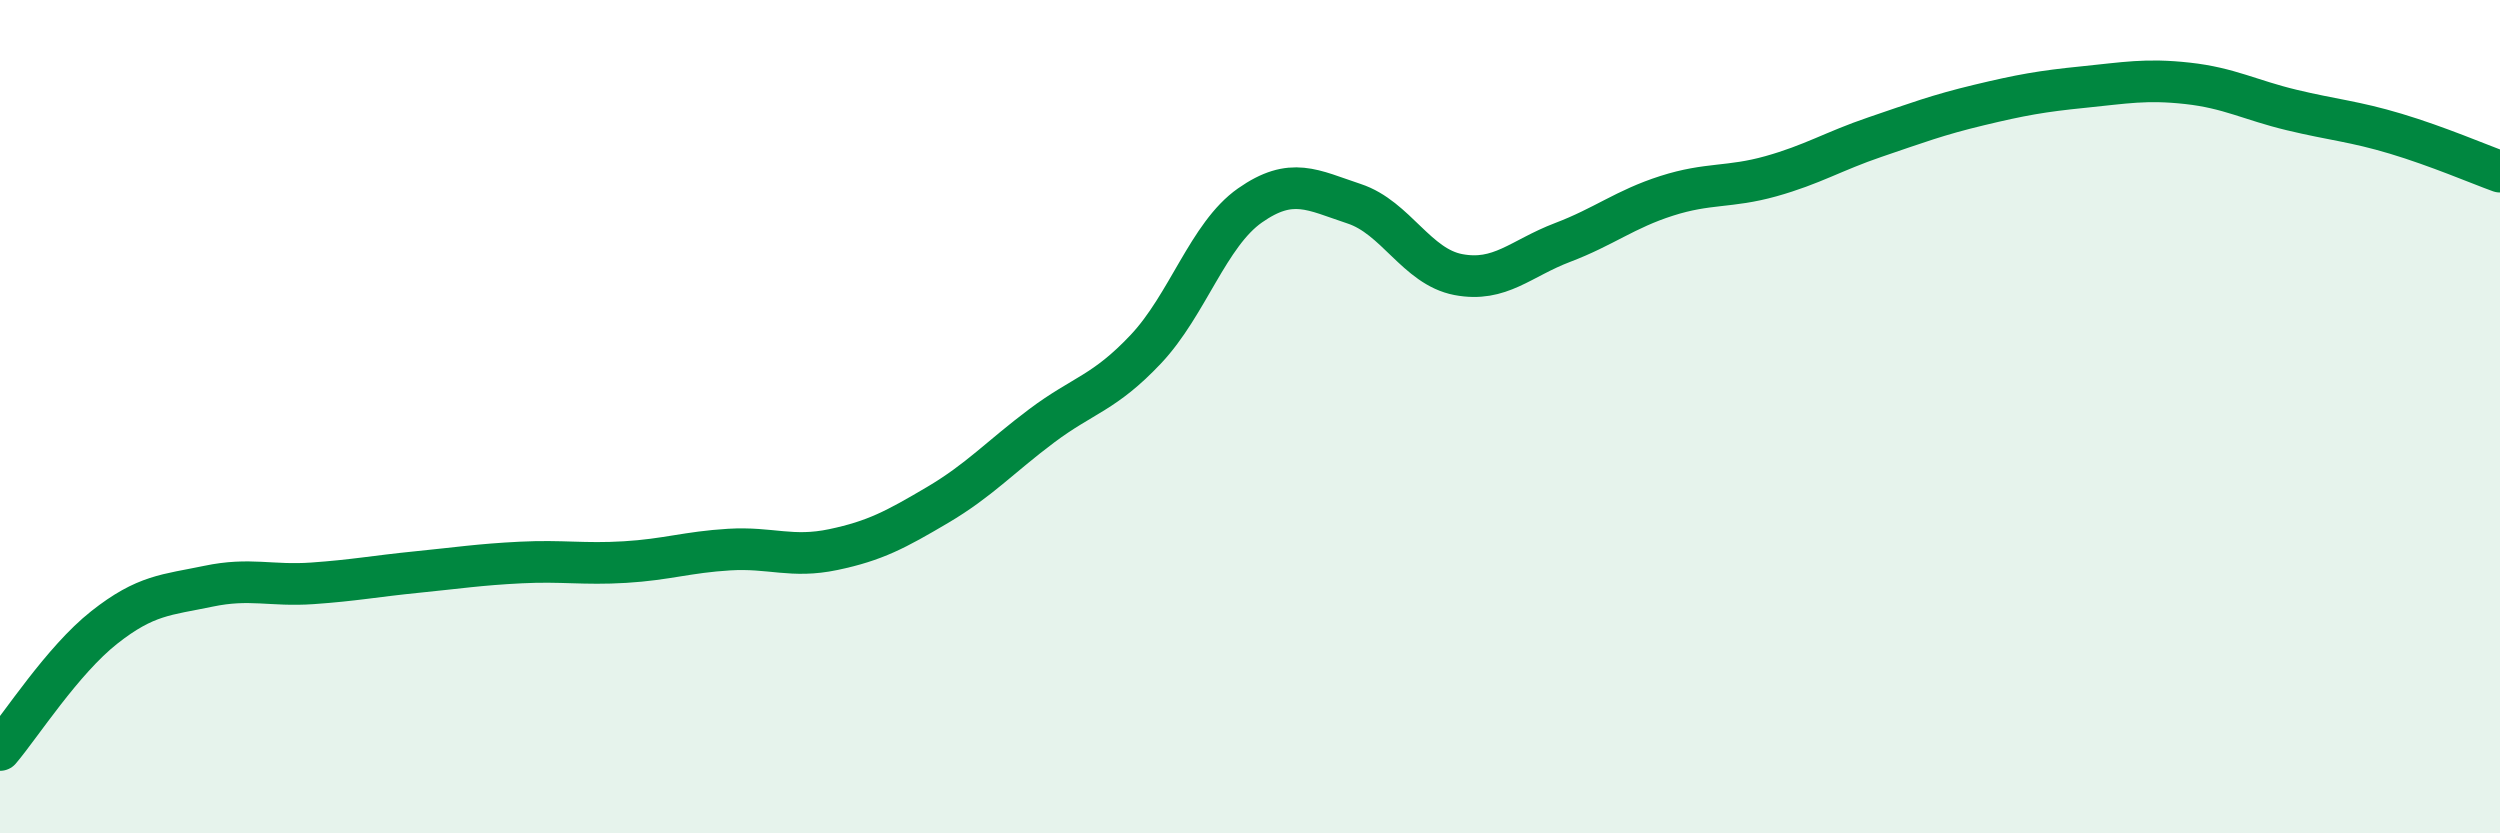
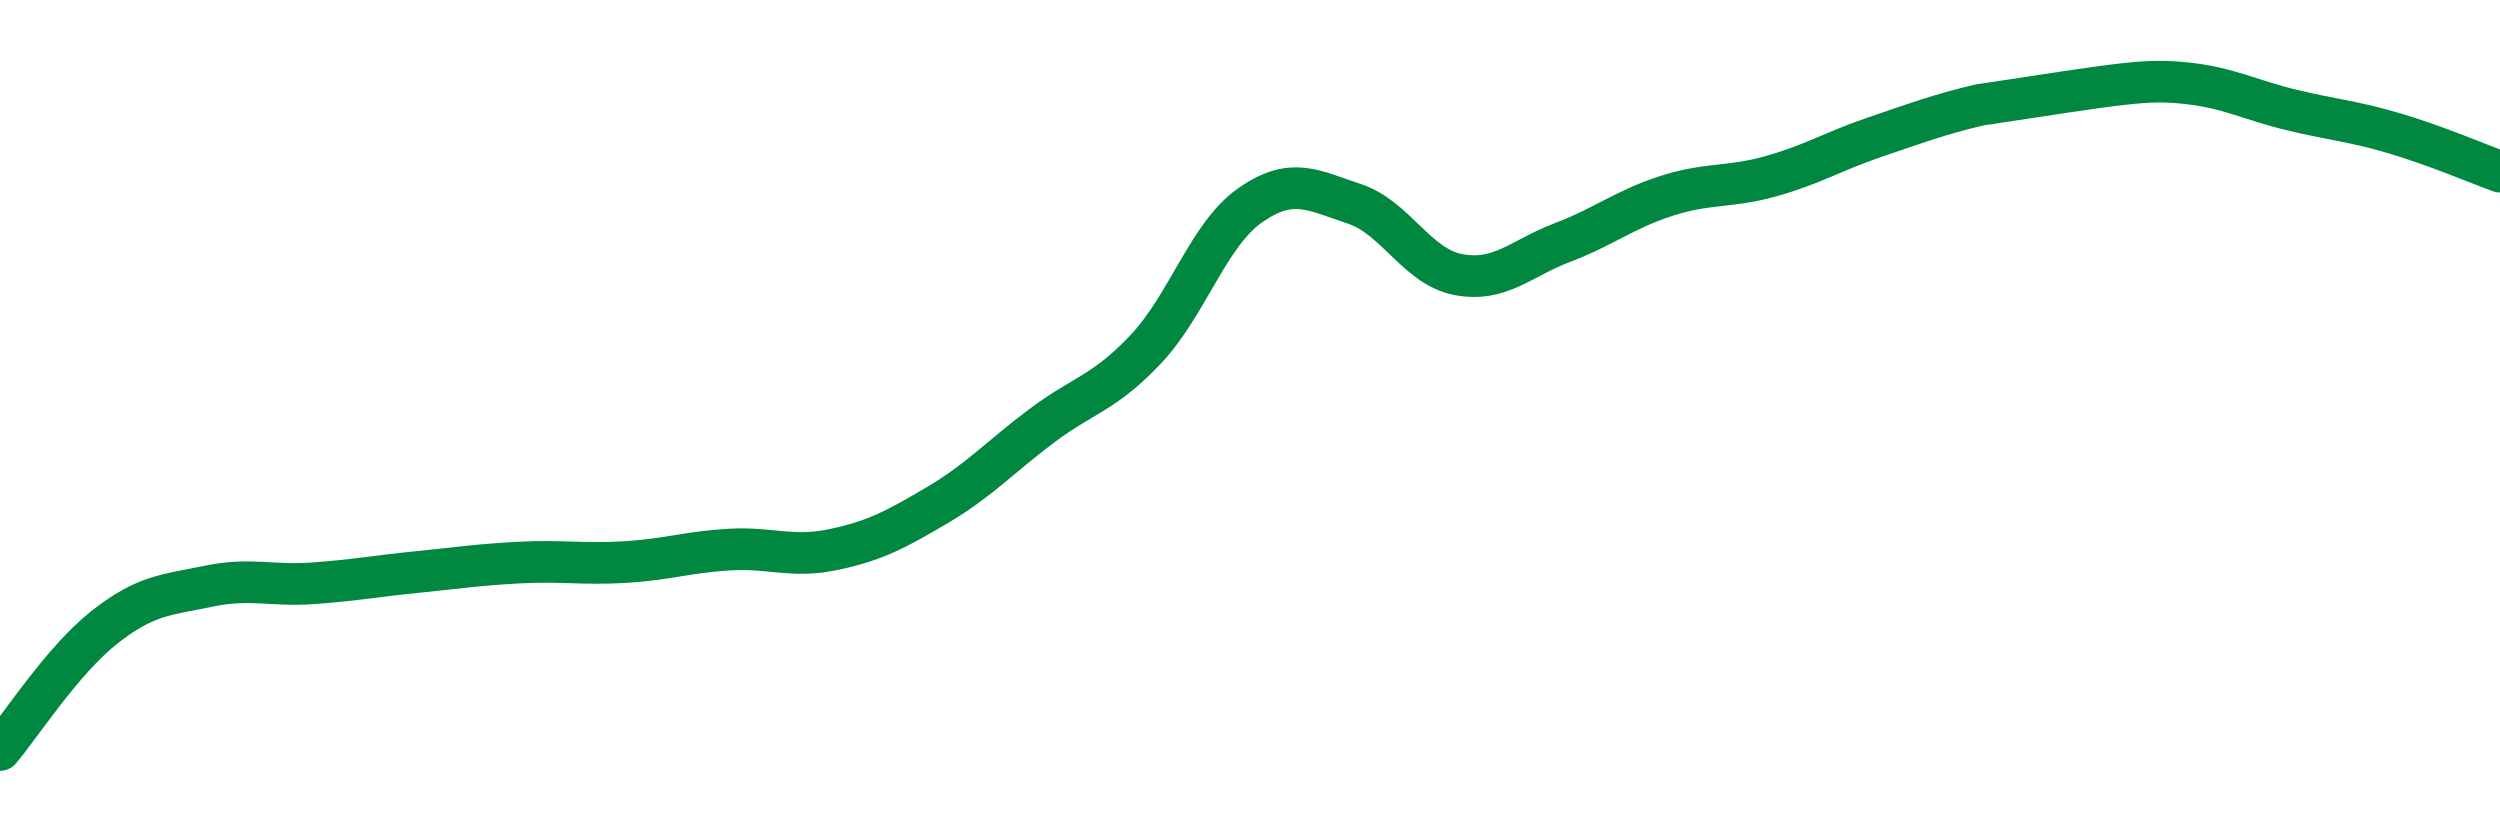
<svg xmlns="http://www.w3.org/2000/svg" width="60" height="20" viewBox="0 0 60 20">
-   <path d="M 0,18 C 0.5,17.41 1.5,15.85 2.5,15.06 C 3.5,14.27 4,14.28 5,14.07 C 6,13.86 6.5,14.07 7.5,14 C 8.5,13.93 9,13.83 10,13.73 C 11,13.63 11.5,13.55 12.5,13.5 C 13.5,13.45 14,13.55 15,13.49 C 16,13.43 16.5,13.25 17.5,13.19 C 18.5,13.13 19,13.4 20,13.19 C 21,12.98 21.5,12.71 22.5,12.12 C 23.5,11.53 24,10.97 25,10.22 C 26,9.47 26.5,9.44 27.5,8.38 C 28.5,7.32 29,5.63 30,4.93 C 31,4.23 31.5,4.56 32.5,4.89 C 33.5,5.22 34,6.4 35,6.59 C 36,6.78 36.5,6.2 37.5,5.82 C 38.5,5.44 39,5.02 40,4.7 C 41,4.38 41.5,4.51 42.5,4.23 C 43.5,3.95 44,3.63 45,3.29 C 46,2.95 46.5,2.76 47.5,2.52 C 48.5,2.28 49,2.19 50,2.09 C 51,1.99 51.5,1.89 52.5,2 C 53.5,2.11 54,2.4 55,2.64 C 56,2.88 56.5,2.91 57.5,3.21 C 58.5,3.51 59.5,3.94 60,4.12L60 20L0 20Z" fill="#008740" opacity="0.1" stroke-linecap="round" stroke-linejoin="round" />
-   <path d="M 0,18 C 0.5,17.41 1.5,15.85 2.5,15.06 C 3.5,14.27 4,14.28 5,14.07 C 6,13.86 6.5,14.07 7.5,14 C 8.5,13.93 9,13.83 10,13.73 C 11,13.63 11.5,13.55 12.5,13.5 C 13.5,13.45 14,13.55 15,13.49 C 16,13.43 16.5,13.25 17.5,13.19 C 18.5,13.13 19,13.4 20,13.19 C 21,12.98 21.5,12.71 22.5,12.12 C 23.5,11.53 24,10.97 25,10.22 C 26,9.47 26.5,9.44 27.5,8.38 C 28.5,7.32 29,5.63 30,4.93 C 31,4.23 31.5,4.56 32.5,4.89 C 33.5,5.22 34,6.4 35,6.59 C 36,6.78 36.5,6.2 37.5,5.82 C 38.5,5.44 39,5.02 40,4.7 C 41,4.38 41.5,4.51 42.5,4.23 C 43.5,3.95 44,3.63 45,3.29 C 46,2.95 46.5,2.76 47.5,2.52 C 48.5,2.28 49,2.19 50,2.09 C 51,1.99 51.5,1.89 52.5,2 C 53.5,2.11 54,2.4 55,2.64 C 56,2.88 56.5,2.91 57.5,3.21 C 58.5,3.51 59.5,3.94 60,4.12" stroke="#008740" stroke-width="1" fill="none" stroke-linecap="round" stroke-linejoin="round" />
+   <path d="M 0,18 C 0.5,17.41 1.5,15.85 2.5,15.06 C 3.5,14.27 4,14.28 5,14.07 C 6,13.86 6.5,14.07 7.5,14 C 8.5,13.93 9,13.83 10,13.73 C 11,13.63 11.5,13.55 12.5,13.5 C 13.5,13.45 14,13.55 15,13.49 C 16,13.43 16.5,13.25 17.5,13.19 C 18.5,13.13 19,13.4 20,13.19 C 21,12.98 21.5,12.71 22.5,12.12 C 23.5,11.53 24,10.97 25,10.22 C 26,9.47 26.5,9.44 27.5,8.38 C 28.5,7.32 29,5.63 30,4.93 C 31,4.23 31.5,4.56 32.5,4.89 C 33.5,5.22 34,6.4 35,6.59 C 36,6.78 36.5,6.2 37.5,5.82 C 38.5,5.44 39,5.02 40,4.7 C 41,4.38 41.5,4.51 42.5,4.23 C 43.5,3.95 44,3.63 45,3.29 C 46,2.95 46.5,2.76 47.5,2.52 C 51,1.99 51.5,1.89 52.5,2 C 53.5,2.11 54,2.4 55,2.64 C 56,2.88 56.5,2.91 57.5,3.21 C 58.5,3.51 59.5,3.94 60,4.12" stroke="#008740" stroke-width="1" fill="none" stroke-linecap="round" stroke-linejoin="round" />
</svg>